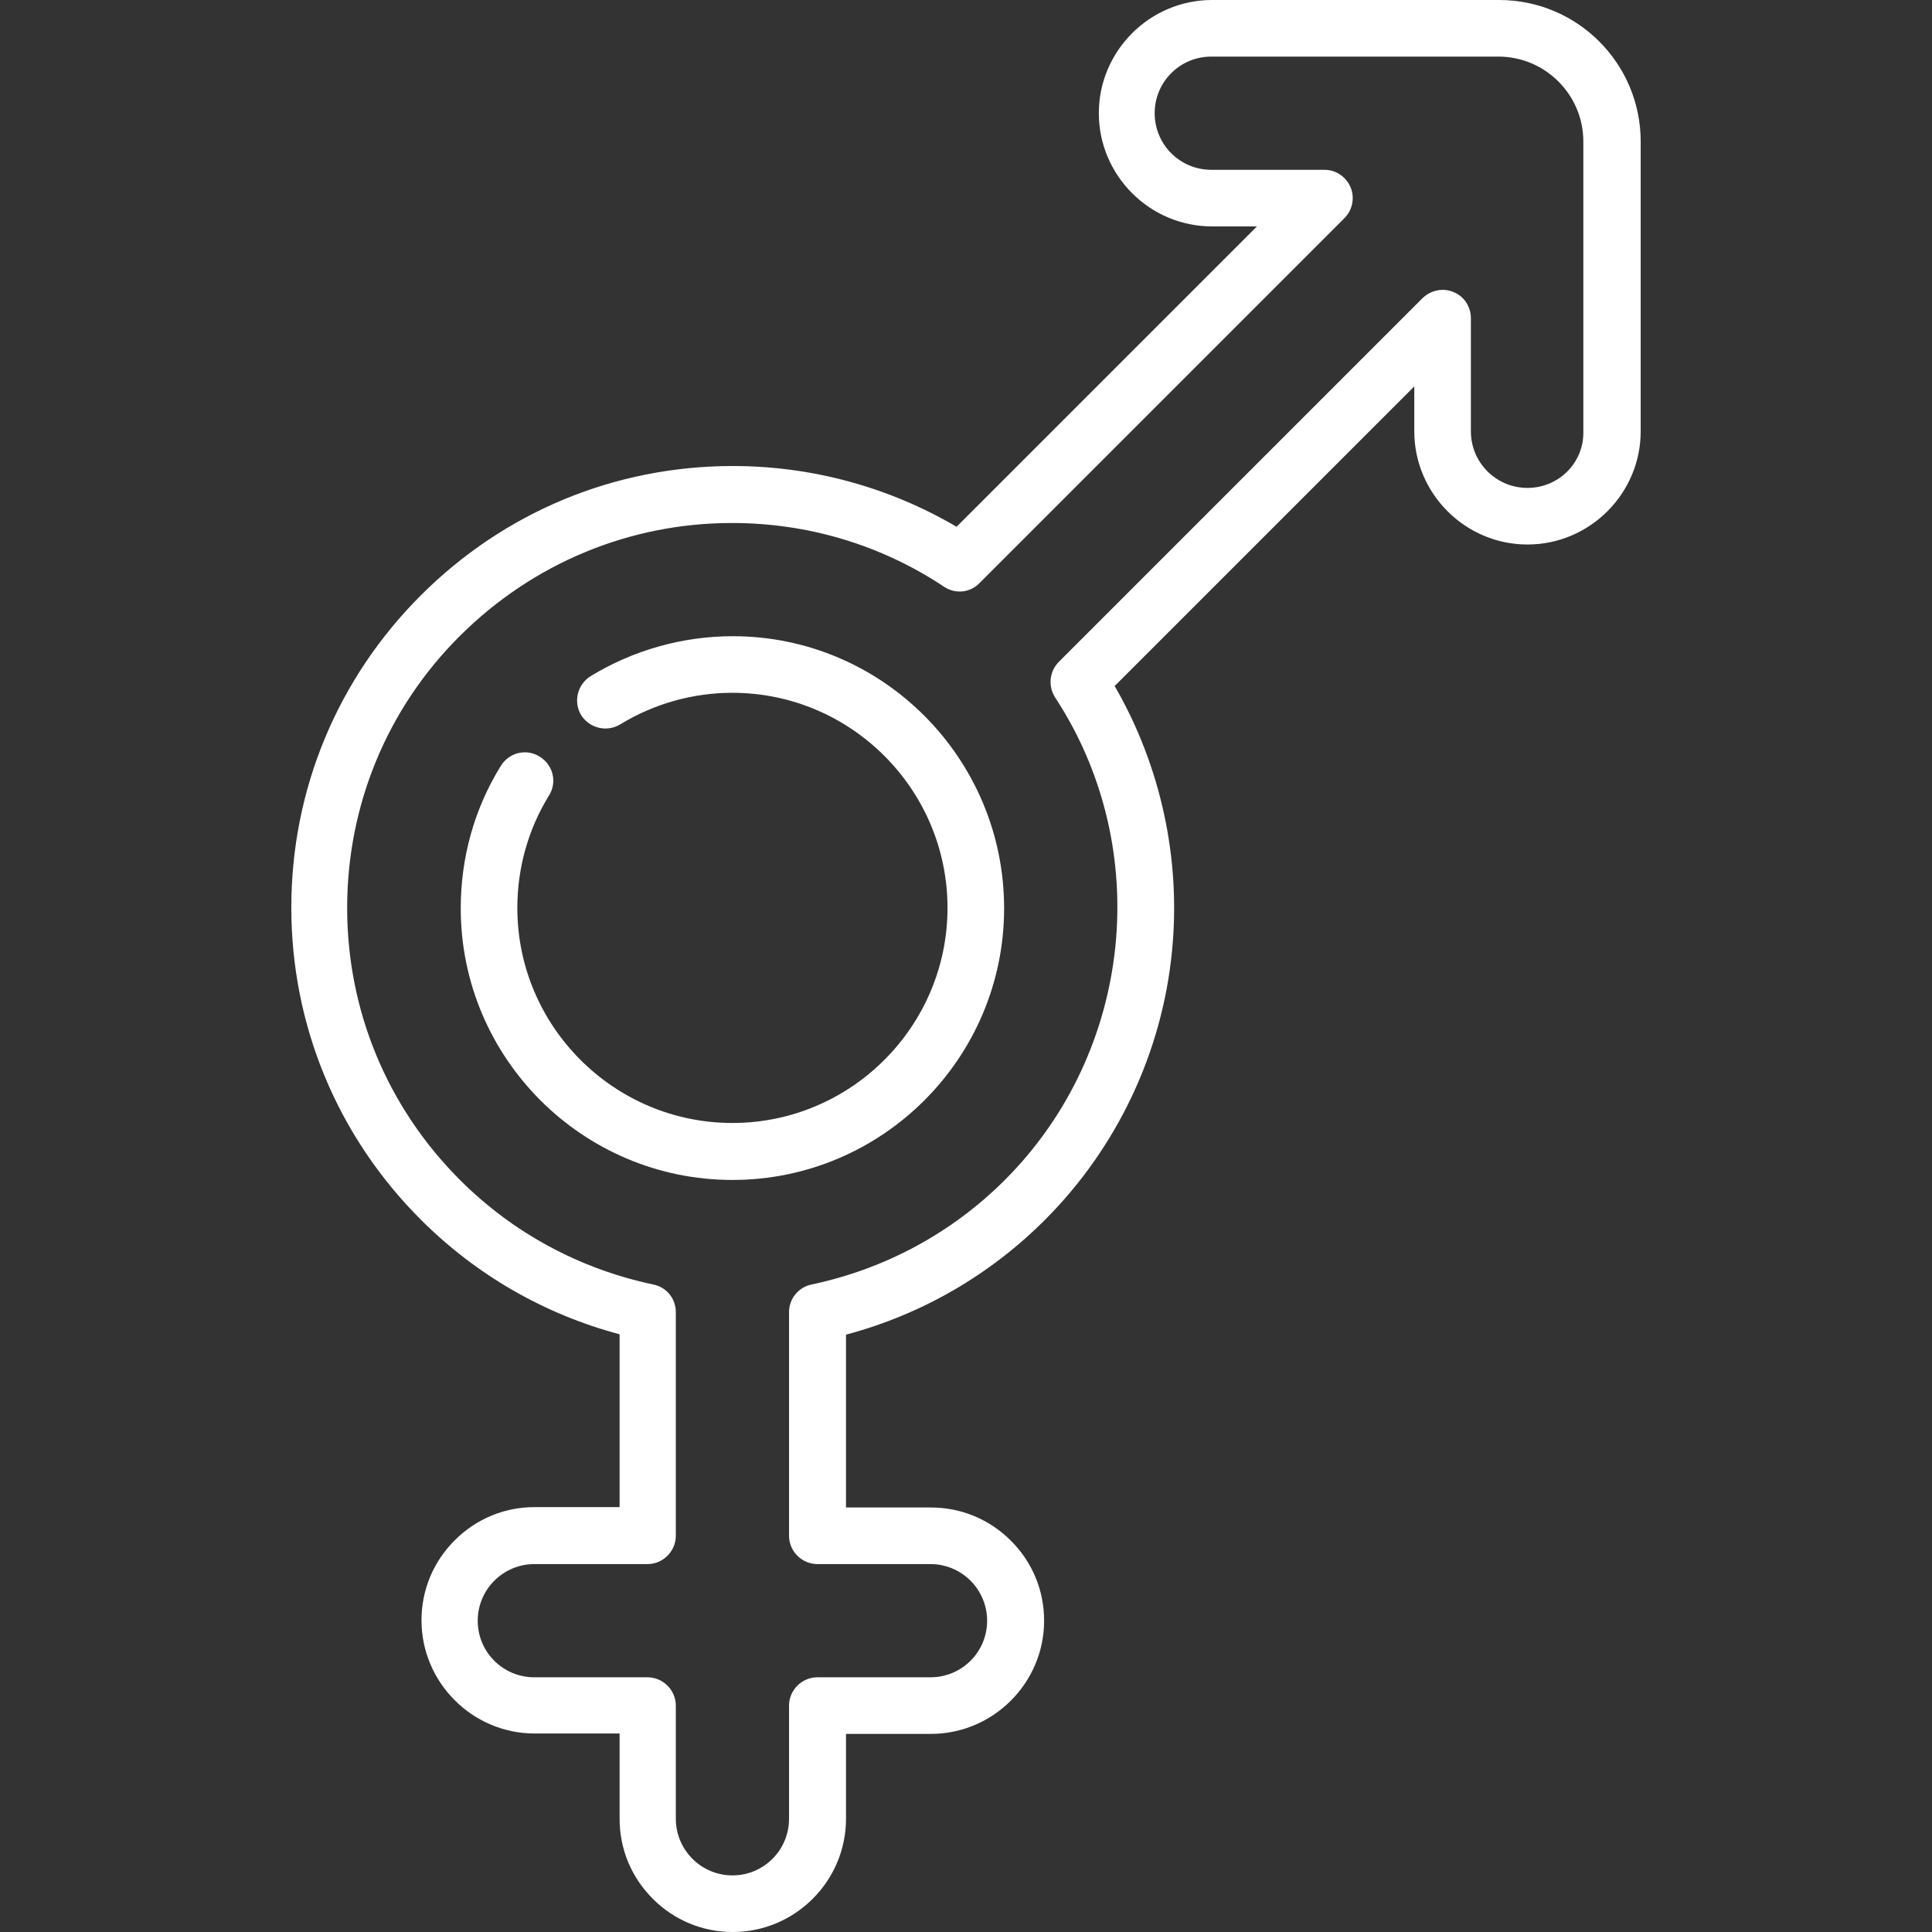
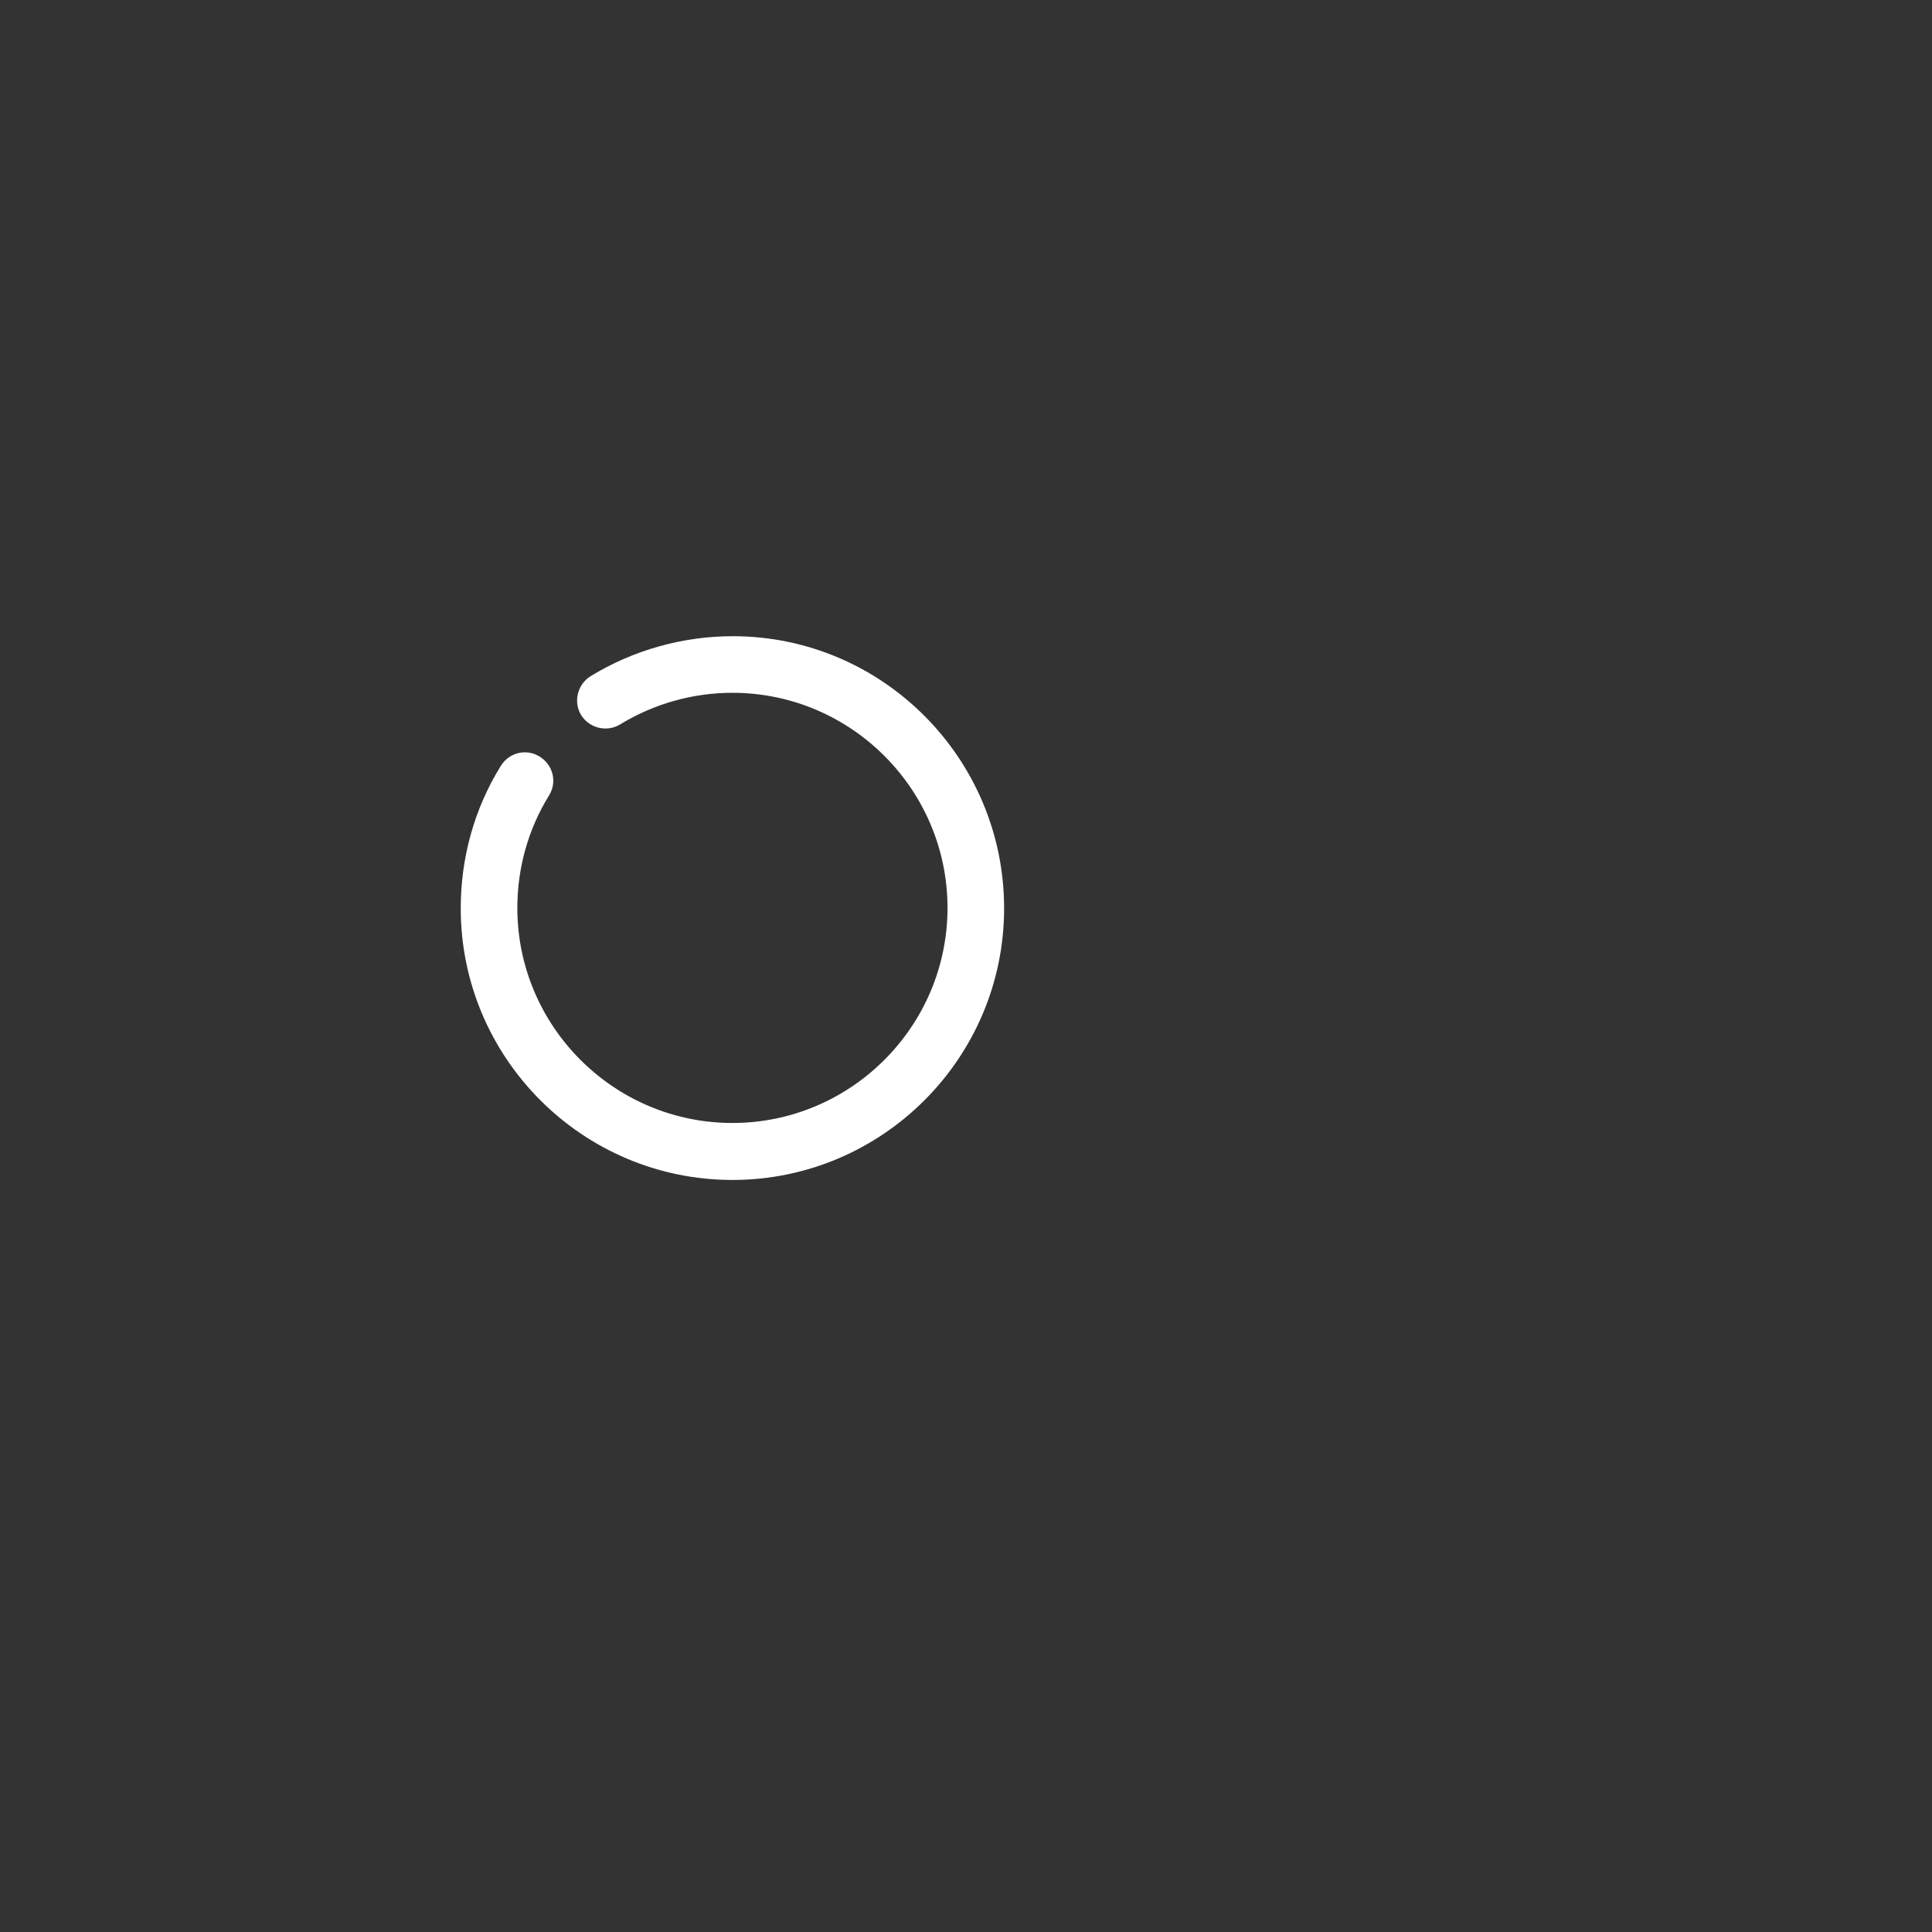
<svg xmlns="http://www.w3.org/2000/svg" version="1.1" id="Capa_1" x="0px" y="0px" viewBox="0 0 512 512" style="enable-background:new 0 0 512 512;" xml:space="preserve">
  <rect x="0" y="0" width="512" height="512" fill="#333333" stroke="none" />
  <style type="text/css">
	.st0{fill:#FFFFFF;}
</style>
  <g>
    <g>
-       <path class="st0" d="M434.8,37.5C434.8,16.8,418,0,397.3,0l-76.1,0c-16.5,0-30,13.5-30,30s13.5,30,30,30l11.9,0l-79.6,79.6    c-17.9-10.5-38.3-16.1-59.3-16.1c-31.3,0-60.6,12.2-82.7,34.3c-22.1,22.1-34.3,51.5-34.3,82.7s12.2,60.6,34.3,82.7    c14.7,14.7,32.8,25.1,52.7,30.4v45.8h-22.5c-8,0-15.5,3.1-21.2,8.8c-5.7,5.7-8.8,13.2-8.8,21.2c0,16.5,13.5,30,30,30h22.5V482    c0,8,3.1,15.5,8.8,21.2c5.7,5.7,13.2,8.8,21.2,8.8c16.5,0,30-13.5,30-30v-22.5h22.5c16.5,0,30-13.5,30-30c0-8-3.1-15.5-8.8-21.2    c-5.7-5.7-13.2-8.8-21.2-8.8h-22.5v-45.8c19.9-5.3,38-15.7,52.7-30.4c19.1-19.1,31.1-44.4,33.7-71.3c2.4-24.4-3-49.1-15.2-70.2    l79.4-79.4l0,11.9c0,16.5,13.5,30,30,30s30-13.5,30-30L434.8,37.5z M404.8,129.3c-8.3,0-15-6.7-15-15l0-30c0-3-1.8-5.8-4.6-6.9    c-2.8-1.2-6-0.5-8.2,1.6l-96.4,96.4c-2.5,2.5-2.9,6.4-1,9.4c26.3,40.1,20.7,93.9-13.3,127.9c-14.1,14.1-31.8,23.6-51.2,27.7    c-3.5,0.7-6,3.8-6,7.3V407c0,4.1,3.4,7.5,7.5,7.5h30c4,0,7.8,1.6,10.6,4.4c2.8,2.8,4.4,6.6,4.4,10.6c0,8.3-6.7,15-15,15h-30    c-4.1,0-7.5,3.4-7.5,7.5v30c0,8.3-6.7,15-15,15c-4,0-7.8-1.6-10.6-4.4c-2.8-2.8-4.4-6.6-4.4-10.6v-30c0-4.1-3.4-7.5-7.5-7.5h-30    c-8.3,0-15-6.7-15-15c0-4,1.6-7.8,4.4-10.6c2.8-2.8,6.6-4.4,10.6-4.4h30c4.1,0,7.5-3.4,7.5-7.5v-59.3c0-3.6-2.5-6.6-6-7.3    c-19.4-4.1-37.1-13.6-51.2-27.7c-19.3-19.3-29.9-44.9-29.9-72.1s10.6-52.9,29.9-72.1s44.9-29.9,72.1-29.9    c20.1,0,39.5,5.8,56.2,16.9c3,2,6.9,1.6,9.4-1l96.7-96.7c2.1-2.1,2.8-5.4,1.6-8.2c-1.2-2.8-3.9-4.6-6.9-4.6l-30,0    c-8.3,0-15-6.7-15-15s6.7-15,15-15l76.1,0c12.4,0,22.5,10.1,22.5,22.5l0,76.8C419.8,122.6,413.1,129.3,404.8,129.3z" />
-     </g>
+       </g>
  </g>
  <g>
    <g>
      <path class="st0" d="M194.2,168.6c-13.3,0-26.4,3.7-37.7,10.6c-3.5,2.2-4.6,6.8-2.5,10.3c2.2,3.5,6.8,4.6,10.3,2.5    c9-5.5,19.3-8.4,29.8-8.4c31.4,0,57,25.6,57,57s-25.6,57-57,57s-57-25.6-57-57c0-10.6,2.9-20.9,8.4-29.8c2.2-3.5,1.1-8.1-2.5-10.3    c-3.5-2.2-8.1-1.1-10.3,2.5c-7,11.3-10.6,24.3-10.6,37.7c0,39.7,32.3,72,72,72s72-32.3,72-72S233.9,168.6,194.2,168.6z" />
    </g>
  </g>
</svg>